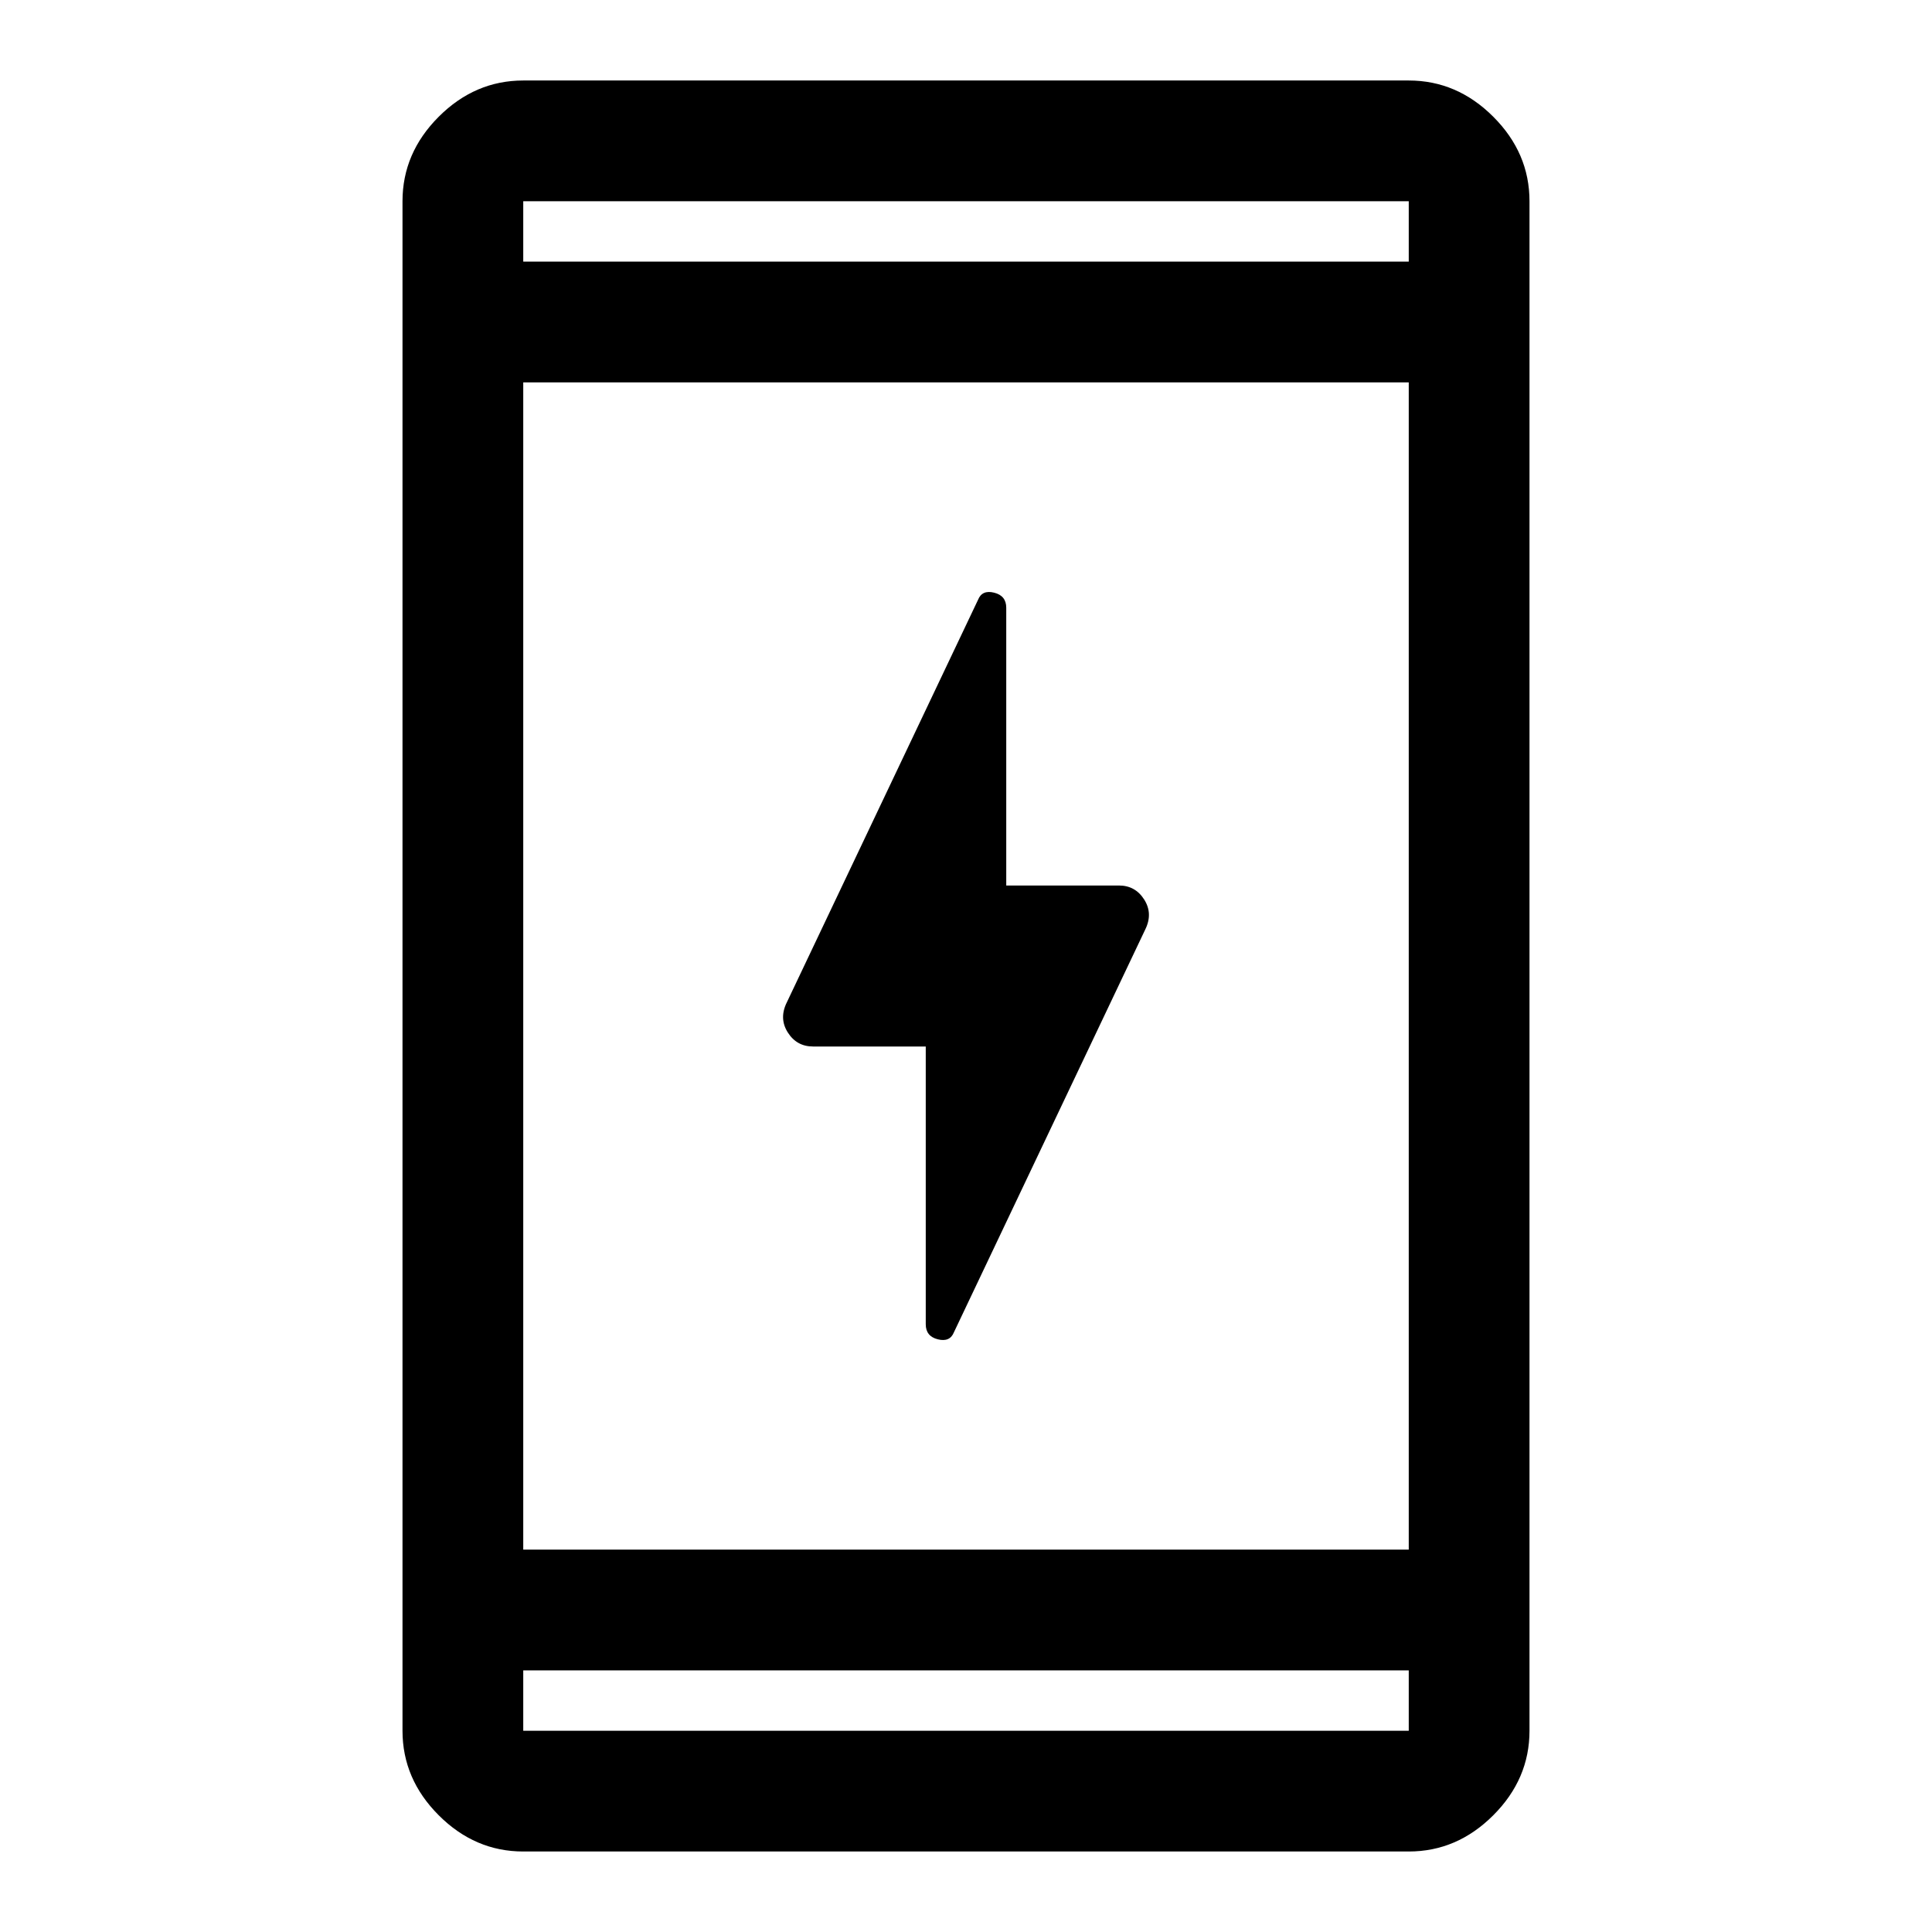
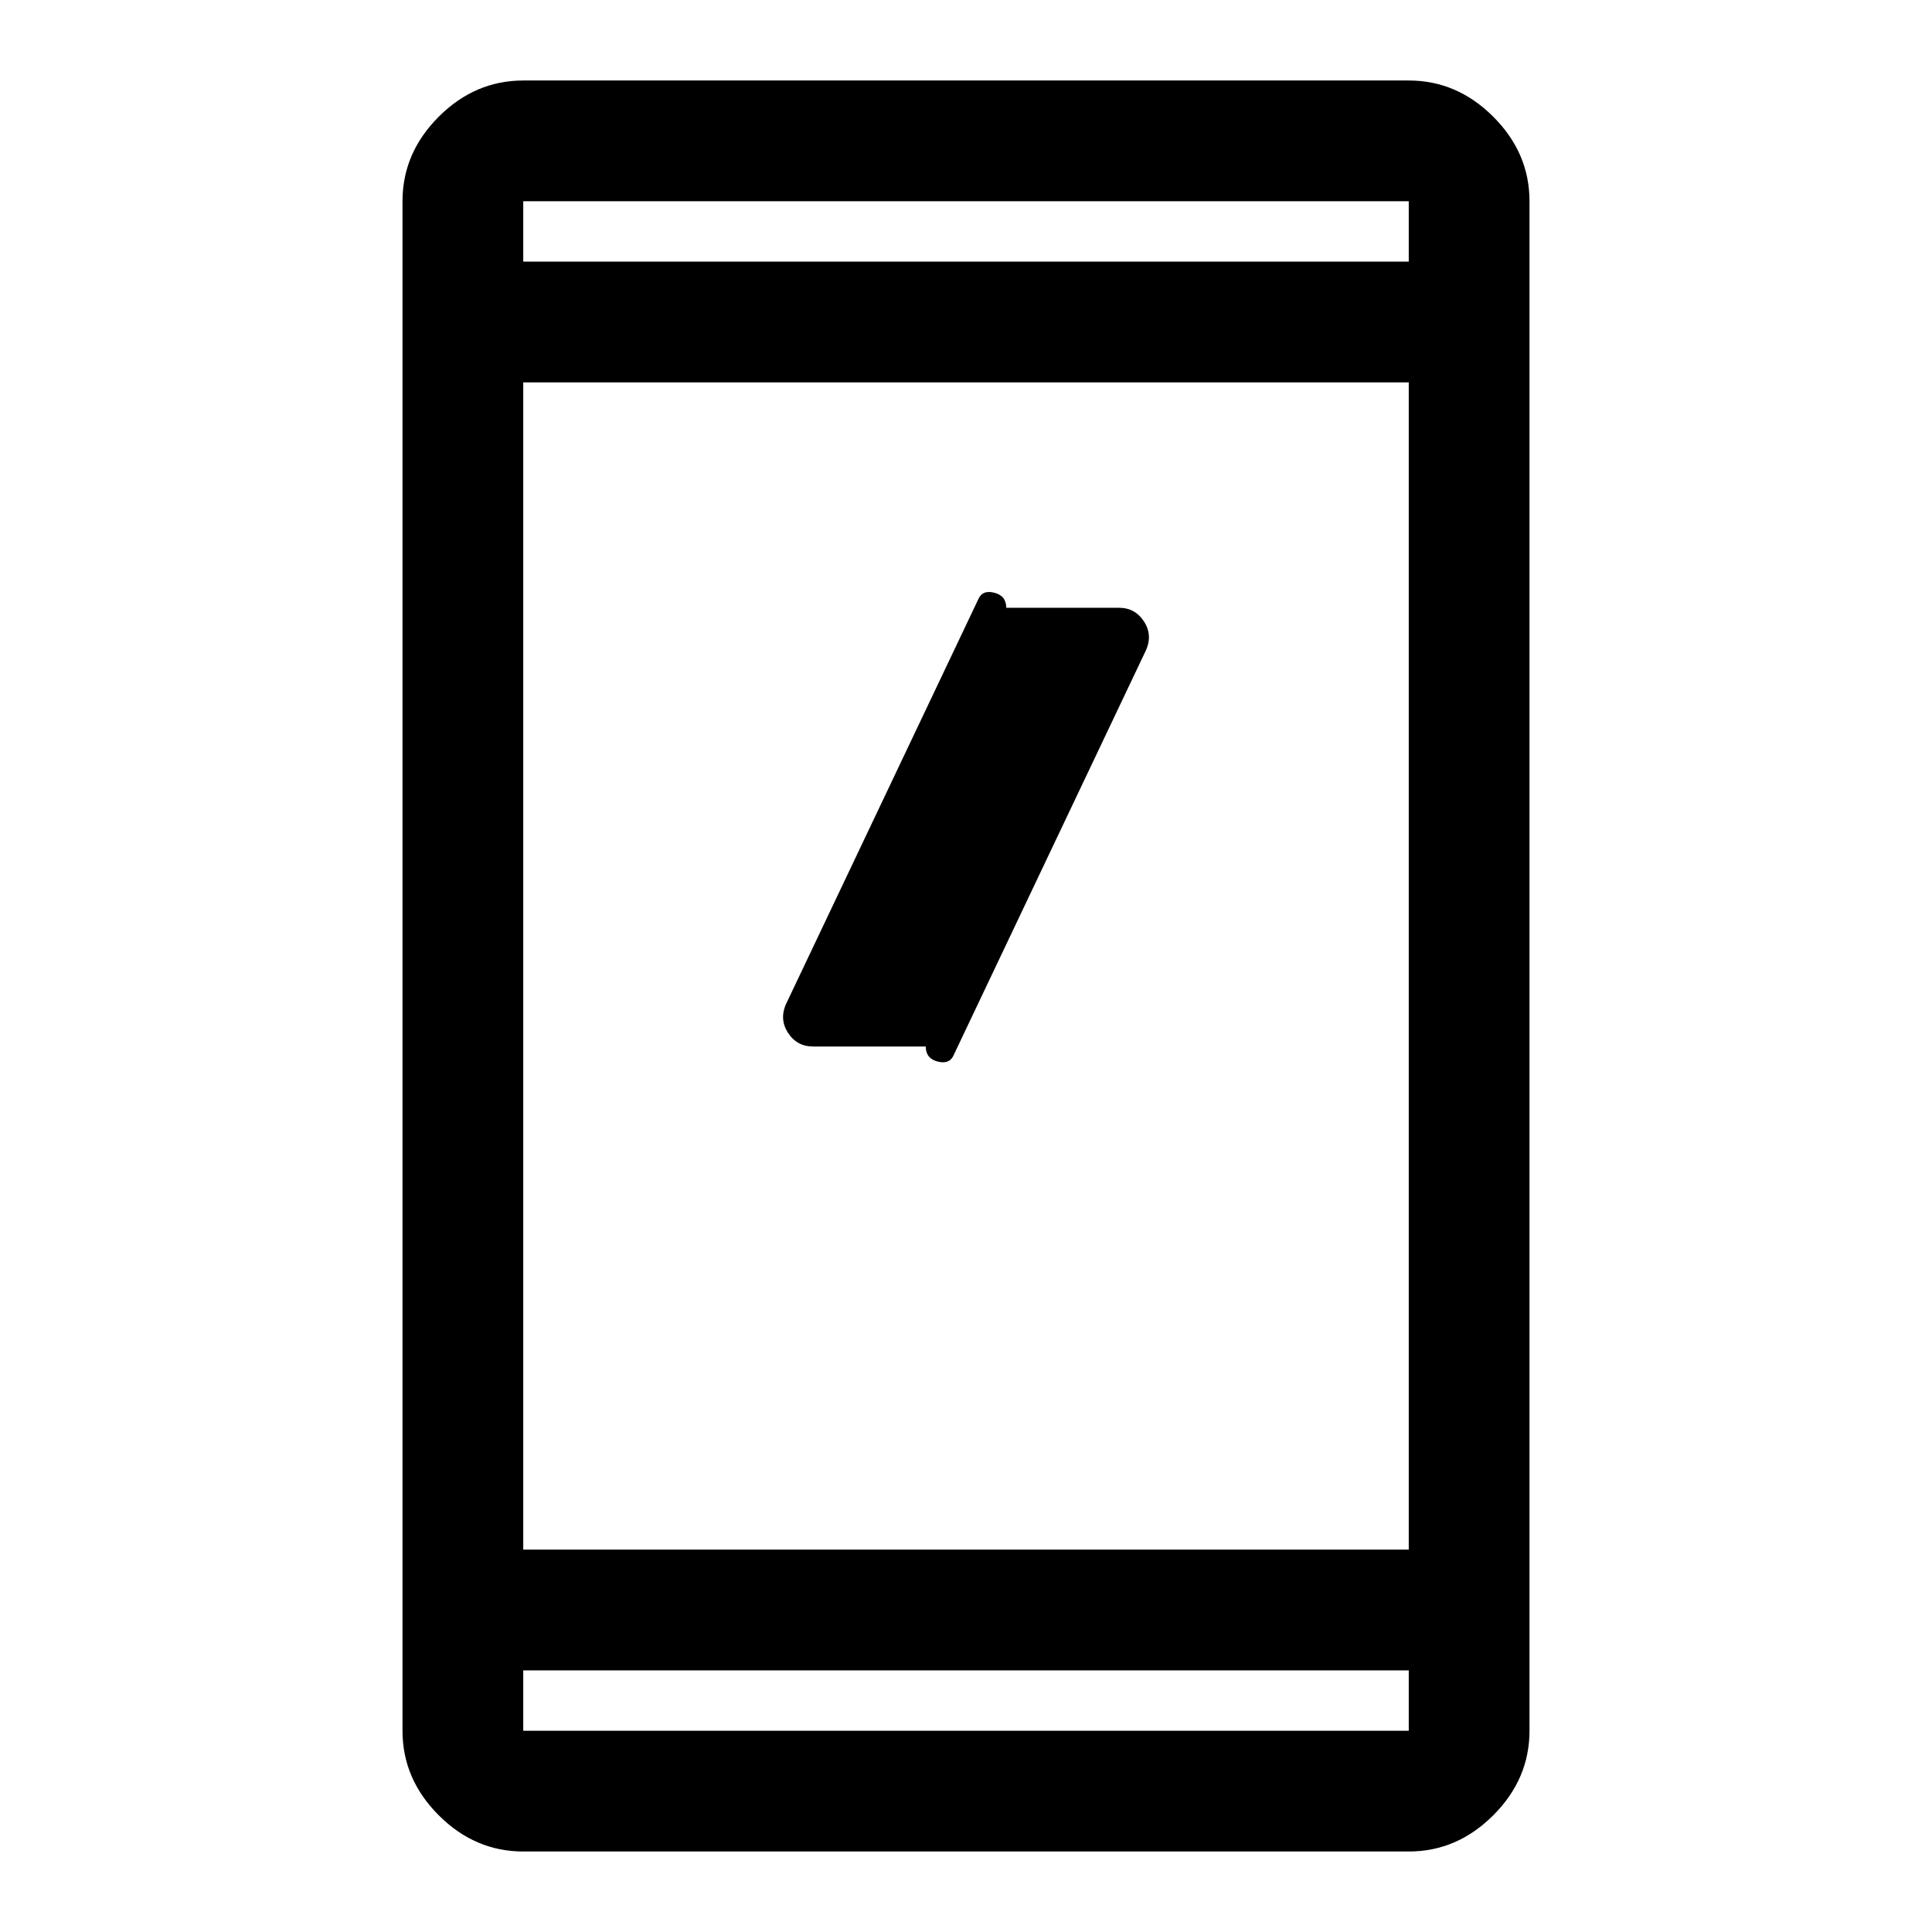
<svg xmlns="http://www.w3.org/2000/svg" width="48" height="48" viewBox="0 -960 960 960">
-   <path d="M460-440h-56q-8.13 0-12.565-7-4.435-7-.435-15l95-200q2-5 8-3.5t6 7.5v138h56q8.13 0 12.565 7 4.435 7 .435 15l-95 200q-2 5-8 3.5t-6-7.5v-138ZM260-40q-24 0-42-18t-18-42v-760q0-24 18-42t42-18h440q24 0 42 18t18 42v760q0 24-18 42t-42 18H260Zm0-90v30h440v-30H260Zm0-60h440v-580H260v580Zm0-640h440v-30H260v30Zm0 0v-30 30Zm0 700v30-30Z" />
+   <path d="M460-440h-56q-8.13 0-12.565-7-4.435-7-.435-15l95-200q2-5 8-3.5t6 7.5h56q8.13 0 12.565 7 4.435 7 .435 15l-95 200q-2 5-8 3.5t-6-7.5v-138ZM260-40q-24 0-42-18t-18-42v-760q0-24 18-42t42-18h440q24 0 42 18t18 42v760q0 24-18 42t-42 18H260Zm0-90v30h440v-30H260Zm0-60h440v-580H260v580Zm0-640h440v-30H260v30Zm0 0v-30 30Zm0 700v30-30Z" />
</svg>